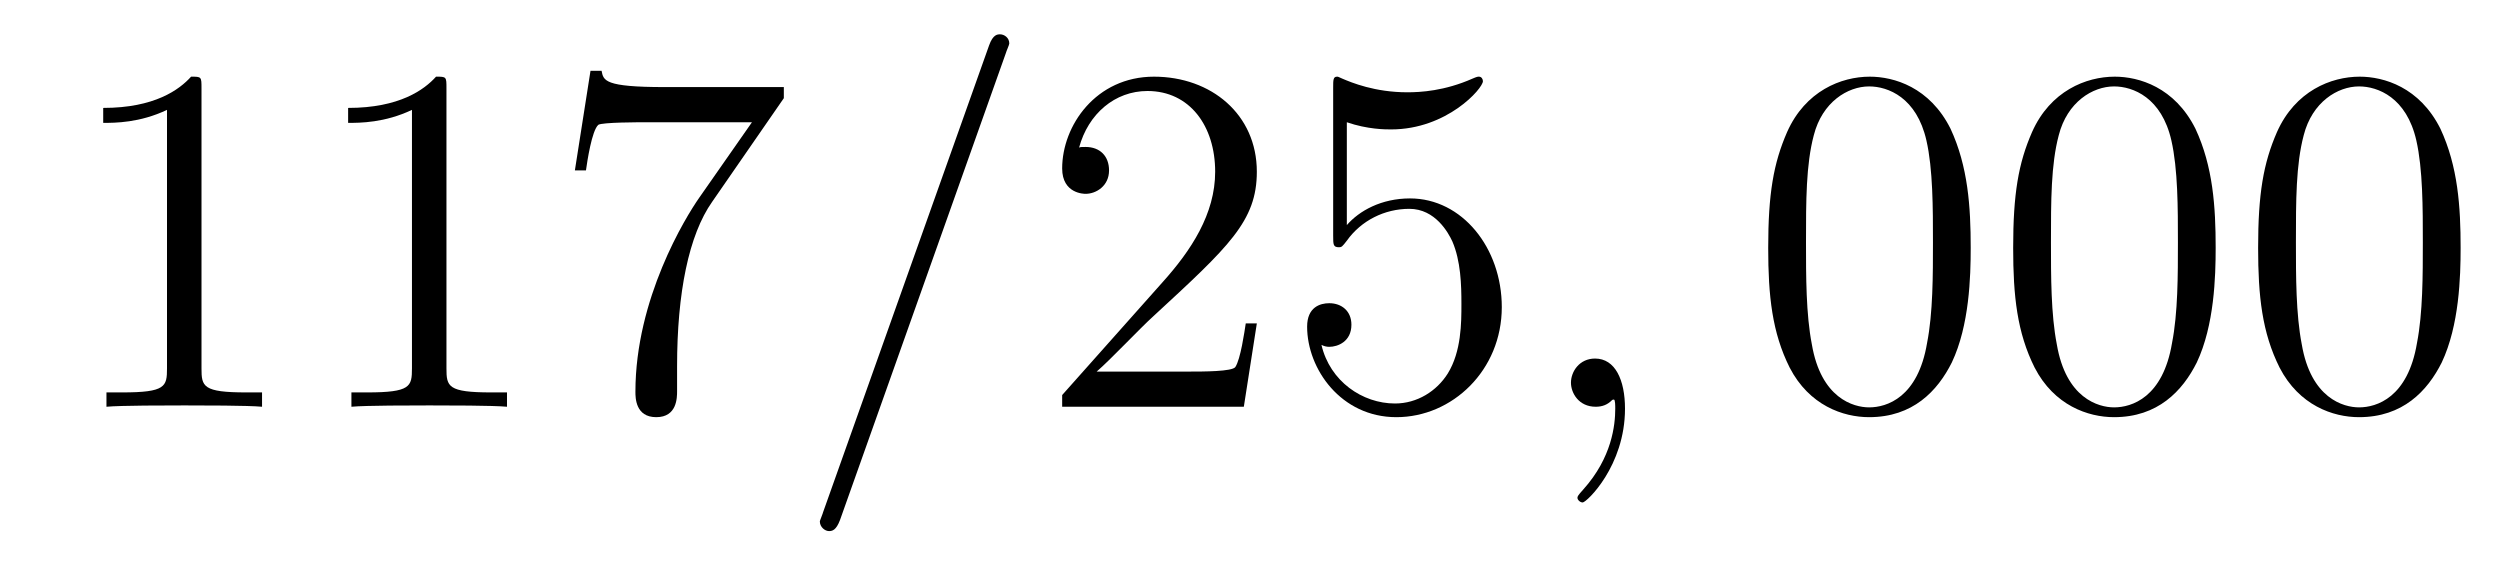
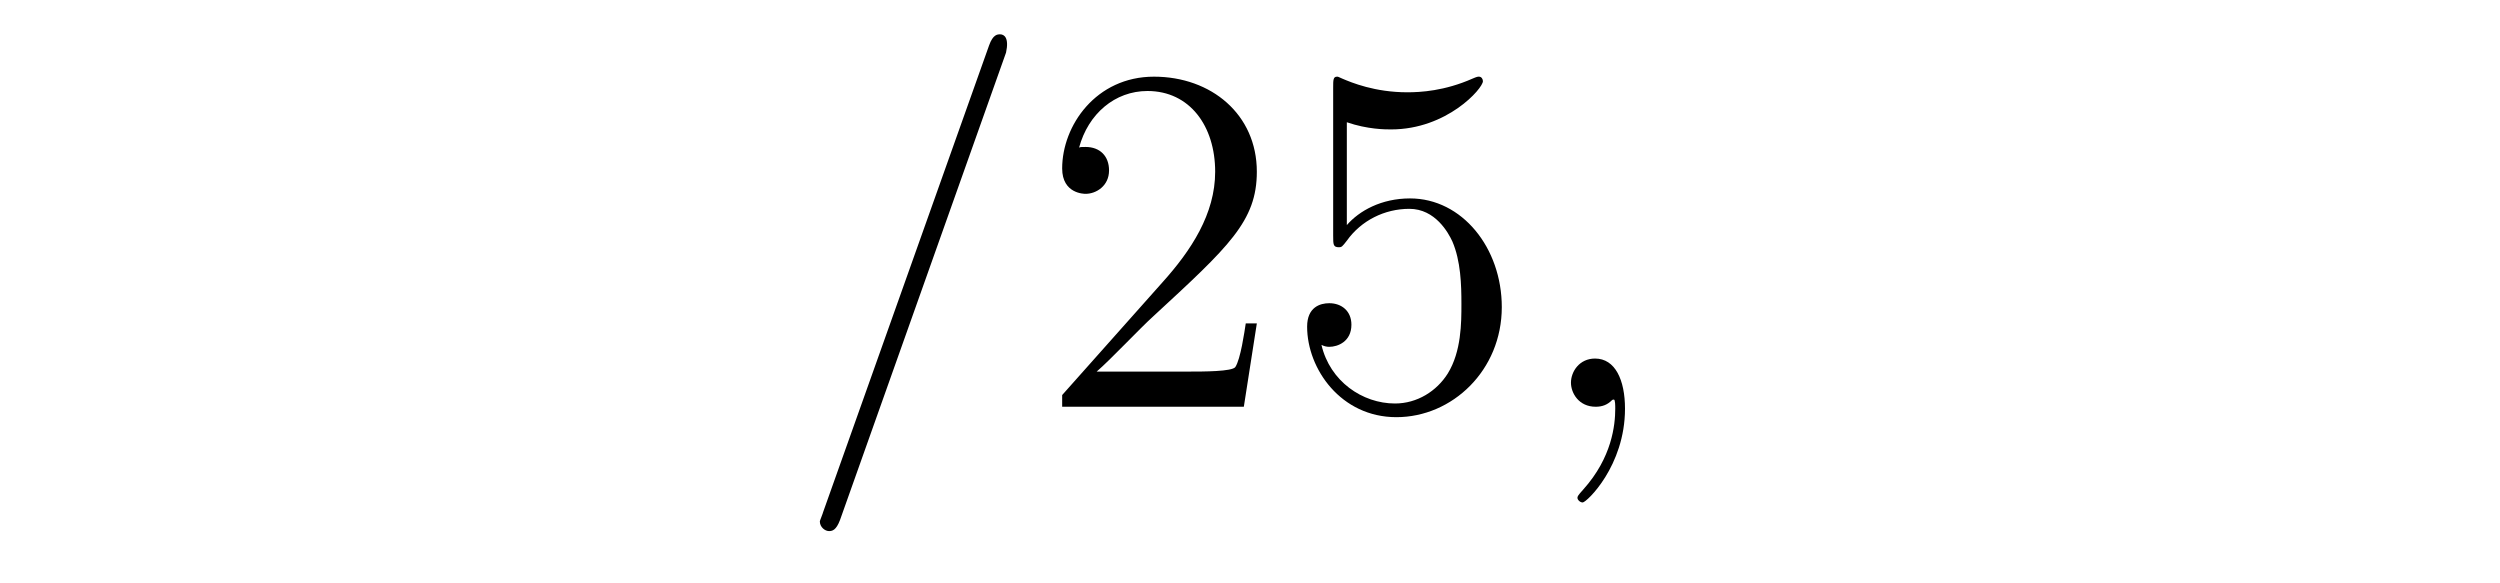
<svg xmlns="http://www.w3.org/2000/svg" height="14pt" version="1.1" viewBox="0 -14 60 14" width="60pt">
  <g id="page1">
    <g transform="matrix(1 0 0 1 -127 650)">
-       <path d="M131.836 -661.879C131.836 -662.16 131.836 -662.16 131.586 -662.16C131.305 -661.848 130.711 -661.41 129.477 -661.41V-661.051C129.758 -661.051 130.352 -661.051 131.008 -661.363V-655.16C131.008 -654.723 130.977 -654.582 129.93 -654.582H129.555V-654.238C129.883 -654.27 131.039 -654.27 131.43 -654.27C131.82 -654.27 132.961 -654.27 133.289 -654.238V-654.582H132.914C131.867 -654.582 131.836 -654.723 131.836 -655.16V-661.879ZM137.715 -661.879C137.715 -662.16 137.715 -662.16 137.465 -662.16C137.184 -661.848 136.59 -661.41 135.355 -661.41V-661.051C135.637 -661.051 136.23 -661.051 136.887 -661.363V-655.16C136.887 -654.723 136.855 -654.582 135.809 -654.582H135.434V-654.238C135.762 -654.27 136.918 -654.27 137.309 -654.27C137.699 -654.27 138.84 -654.27 139.168 -654.238V-654.582H138.793C137.746 -654.582 137.715 -654.723 137.715 -655.16V-661.879ZM145.812 -661.644V-661.91H142.953C141.5 -661.91 141.484 -662.066 141.438 -662.301H141.172L140.797 -659.91H141.063C141.094 -660.129 141.203 -660.863 141.359 -661.004C141.453 -661.066 142.344 -661.066 142.516 -661.066H145.047L143.781 -659.254C143.453 -658.785 142.25 -656.832 142.25 -654.598C142.25 -654.457 142.25 -653.988 142.75 -653.988C143.25 -653.988 143.25 -654.457 143.25 -654.613V-655.207C143.25 -656.973 143.531 -658.363 144.094 -659.16L145.812 -661.644ZM146.035 -654.238" fill-rule="evenodd" />
-       <path d="M151.145 -662.738C151.145 -662.754 151.223 -662.926 151.223 -662.957C151.223 -663.098 151.098 -663.176 151.004 -663.176C150.941 -663.176 150.832 -663.176 150.738 -662.91L146.754 -651.707C146.754 -651.691 146.676 -651.504 146.676 -651.488C146.676 -651.348 146.801 -651.254 146.895 -651.254C146.973 -651.254 147.066 -651.27 147.16 -651.519L151.145 -662.738ZM151.914 -654.238" fill-rule="evenodd" />
+       <path d="M151.145 -662.738C151.223 -663.098 151.098 -663.176 151.004 -663.176C150.941 -663.176 150.832 -663.176 150.738 -662.91L146.754 -651.707C146.754 -651.691 146.676 -651.504 146.676 -651.488C146.676 -651.348 146.801 -651.254 146.895 -651.254C146.973 -651.254 147.066 -651.27 147.16 -651.519L151.145 -662.738ZM151.914 -654.238" fill-rule="evenodd" />
      <path d="M157.164 -656.238H156.898C156.867 -656.035 156.773 -655.379 156.648 -655.191C156.57 -655.082 155.883 -655.082 155.523 -655.082H153.32C153.648 -655.363 154.367 -656.129 154.68 -656.41C156.492 -658.082 157.164 -658.691 157.164 -659.879C157.164 -661.254 156.07 -662.16 154.695 -662.16C153.305 -662.16 152.492 -660.988 152.492 -659.957C152.492 -659.348 153.023 -659.348 153.055 -659.348C153.305 -659.348 153.617 -659.535 153.617 -659.91C153.617 -660.254 153.398 -660.473 153.055 -660.473C152.945 -660.473 152.93 -660.473 152.898 -660.457C153.117 -661.269 153.758 -661.816 154.539 -661.816C155.555 -661.816 156.164 -660.973 156.164 -659.879C156.164 -658.863 155.586 -657.988 154.898 -657.223L152.492 -654.519V-654.238H156.852L157.164 -656.238ZM159.324 -661.066C159.824 -660.894 160.246 -660.894 160.387 -660.894C161.73 -660.894 162.59 -661.879 162.59 -662.051C162.59 -662.098 162.559 -662.16 162.496 -662.16C162.465 -662.16 162.449 -662.16 162.34 -662.113C161.668 -661.816 161.09 -661.785 160.777 -661.785C159.996 -661.785 159.434 -662.019 159.215 -662.113C159.121 -662.16 159.105 -662.16 159.09 -662.16C158.996 -662.16 158.996 -662.082 158.996 -661.895V-658.348C158.996 -658.129 158.996 -658.066 159.137 -658.066C159.199 -658.066 159.215 -658.082 159.324 -658.223C159.668 -658.707 160.23 -658.988 160.824 -658.988C161.449 -658.988 161.762 -658.41 161.856 -658.207C162.059 -657.738 162.074 -657.16 162.074 -656.707S162.074 -655.566 161.746 -655.035C161.481 -654.613 161.012 -654.316 160.48 -654.316C159.699 -654.316 158.918 -654.848 158.715 -655.723C158.777 -655.691 158.84 -655.676 158.902 -655.676C159.105 -655.676 159.434 -655.801 159.434 -656.207C159.434 -656.535 159.199 -656.723 158.902 -656.723C158.684 -656.723 158.371 -656.629 158.371 -656.16C158.371 -655.145 159.184 -653.988 160.512 -653.988C161.856 -653.988 163.043 -655.113 163.043 -656.629C163.043 -658.051 162.09 -659.238 160.84 -659.238C160.152 -659.238 159.621 -658.941 159.324 -658.598V-661.066ZM163.672 -654.238" fill-rule="evenodd" />
      <path d="M166 -654.191C166 -654.879 165.766 -655.395 165.281 -655.395C164.906 -655.395 164.703 -655.082 164.703 -654.816C164.703 -654.566 164.891 -654.238 165.297 -654.238C165.453 -654.238 165.578 -654.285 165.687 -654.395C165.703 -654.41 165.719 -654.41 165.734 -654.41C165.766 -654.41 165.766 -654.254 165.766 -654.191C165.766 -653.801 165.687 -653.019 165 -652.254C164.859 -652.098 164.859 -652.082 164.859 -652.051C164.859 -652.004 164.922 -651.941 164.984 -651.941C165.078 -651.941 166 -652.816 166 -654.191ZM166.91 -654.238" fill-rule="evenodd" />
-       <path d="M174.297 -658.051C174.297 -659.035 174.234 -660.004 173.813 -660.91C173.313 -661.91 172.453 -662.16 171.875 -662.16C171.188 -662.16 170.328 -661.816 169.891 -660.832C169.563 -660.082 169.437 -659.348 169.437 -658.051C169.437 -656.895 169.531 -656.019 169.953 -655.176C170.422 -654.27 171.234 -653.988 171.859 -653.988C172.906 -653.988 173.5 -654.613 173.844 -655.301C174.266 -656.191 174.297 -657.363 174.297 -658.051ZM171.859 -654.223C171.484 -654.223 170.703 -654.441 170.484 -655.738C170.344 -656.457 170.344 -657.363 170.344 -658.191C170.344 -659.176 170.344 -660.051 170.531 -660.754C170.734 -661.551 171.344 -661.926 171.859 -661.926C172.313 -661.926 173 -661.66 173.234 -660.629C173.391 -659.941 173.391 -659.004 173.391 -658.191C173.391 -657.395 173.391 -656.488 173.25 -655.77C173.031 -654.457 172.281 -654.223 171.859 -654.223ZM180.176 -658.051C180.176 -659.035 180.113 -660.004 179.691 -660.91C179.191 -661.91 178.332 -662.16 177.754 -662.16C177.066 -662.16 176.207 -661.816 175.77 -660.832C175.441 -660.082 175.316 -659.348 175.316 -658.051C175.316 -656.895 175.41 -656.019 175.832 -655.176C176.301 -654.27 177.113 -653.988 177.738 -653.988C178.785 -653.988 179.379 -654.613 179.723 -655.301C180.144 -656.191 180.176 -657.363 180.176 -658.051ZM177.738 -654.223C177.363 -654.223 176.582 -654.441 176.363 -655.738C176.223 -656.457 176.223 -657.363 176.223 -658.191C176.223 -659.176 176.223 -660.051 176.41 -660.754C176.613 -661.551 177.223 -661.926 177.738 -661.926C178.191 -661.926 178.879 -661.66 179.113 -660.629C179.27 -659.941 179.27 -659.004 179.27 -658.191C179.27 -657.395 179.27 -656.488 179.129 -655.77C178.91 -654.457 178.16 -654.223 177.738 -654.223ZM186.055 -658.051C186.055 -659.035 185.992 -660.004 185.57 -660.91C185.07 -661.91 184.211 -662.16 183.633 -662.16C182.945 -662.16 182.086 -661.816 181.648 -660.832C181.32 -660.082 181.195 -659.348 181.195 -658.051C181.195 -656.895 181.289 -656.019 181.711 -655.176C182.18 -654.27 182.992 -653.988 183.617 -653.988C184.664 -653.988 185.258 -654.613 185.602 -655.301C186.023 -656.191 186.055 -657.363 186.055 -658.051ZM183.617 -654.223C183.242 -654.223 182.461 -654.441 182.242 -655.738C182.102 -656.457 182.102 -657.363 182.102 -658.191C182.102 -659.176 182.102 -660.051 182.289 -660.754C182.492 -661.551 183.102 -661.926 183.617 -661.926C184.07 -661.926 184.758 -661.66 184.992 -660.629C185.148 -659.941 185.148 -659.004 185.148 -658.191C185.148 -657.395 185.148 -656.488 185.008 -655.77C184.789 -654.457 184.039 -654.223 183.617 -654.223ZM186.59 -654.238" fill-rule="evenodd" />
    </g>
  </g>
</svg>